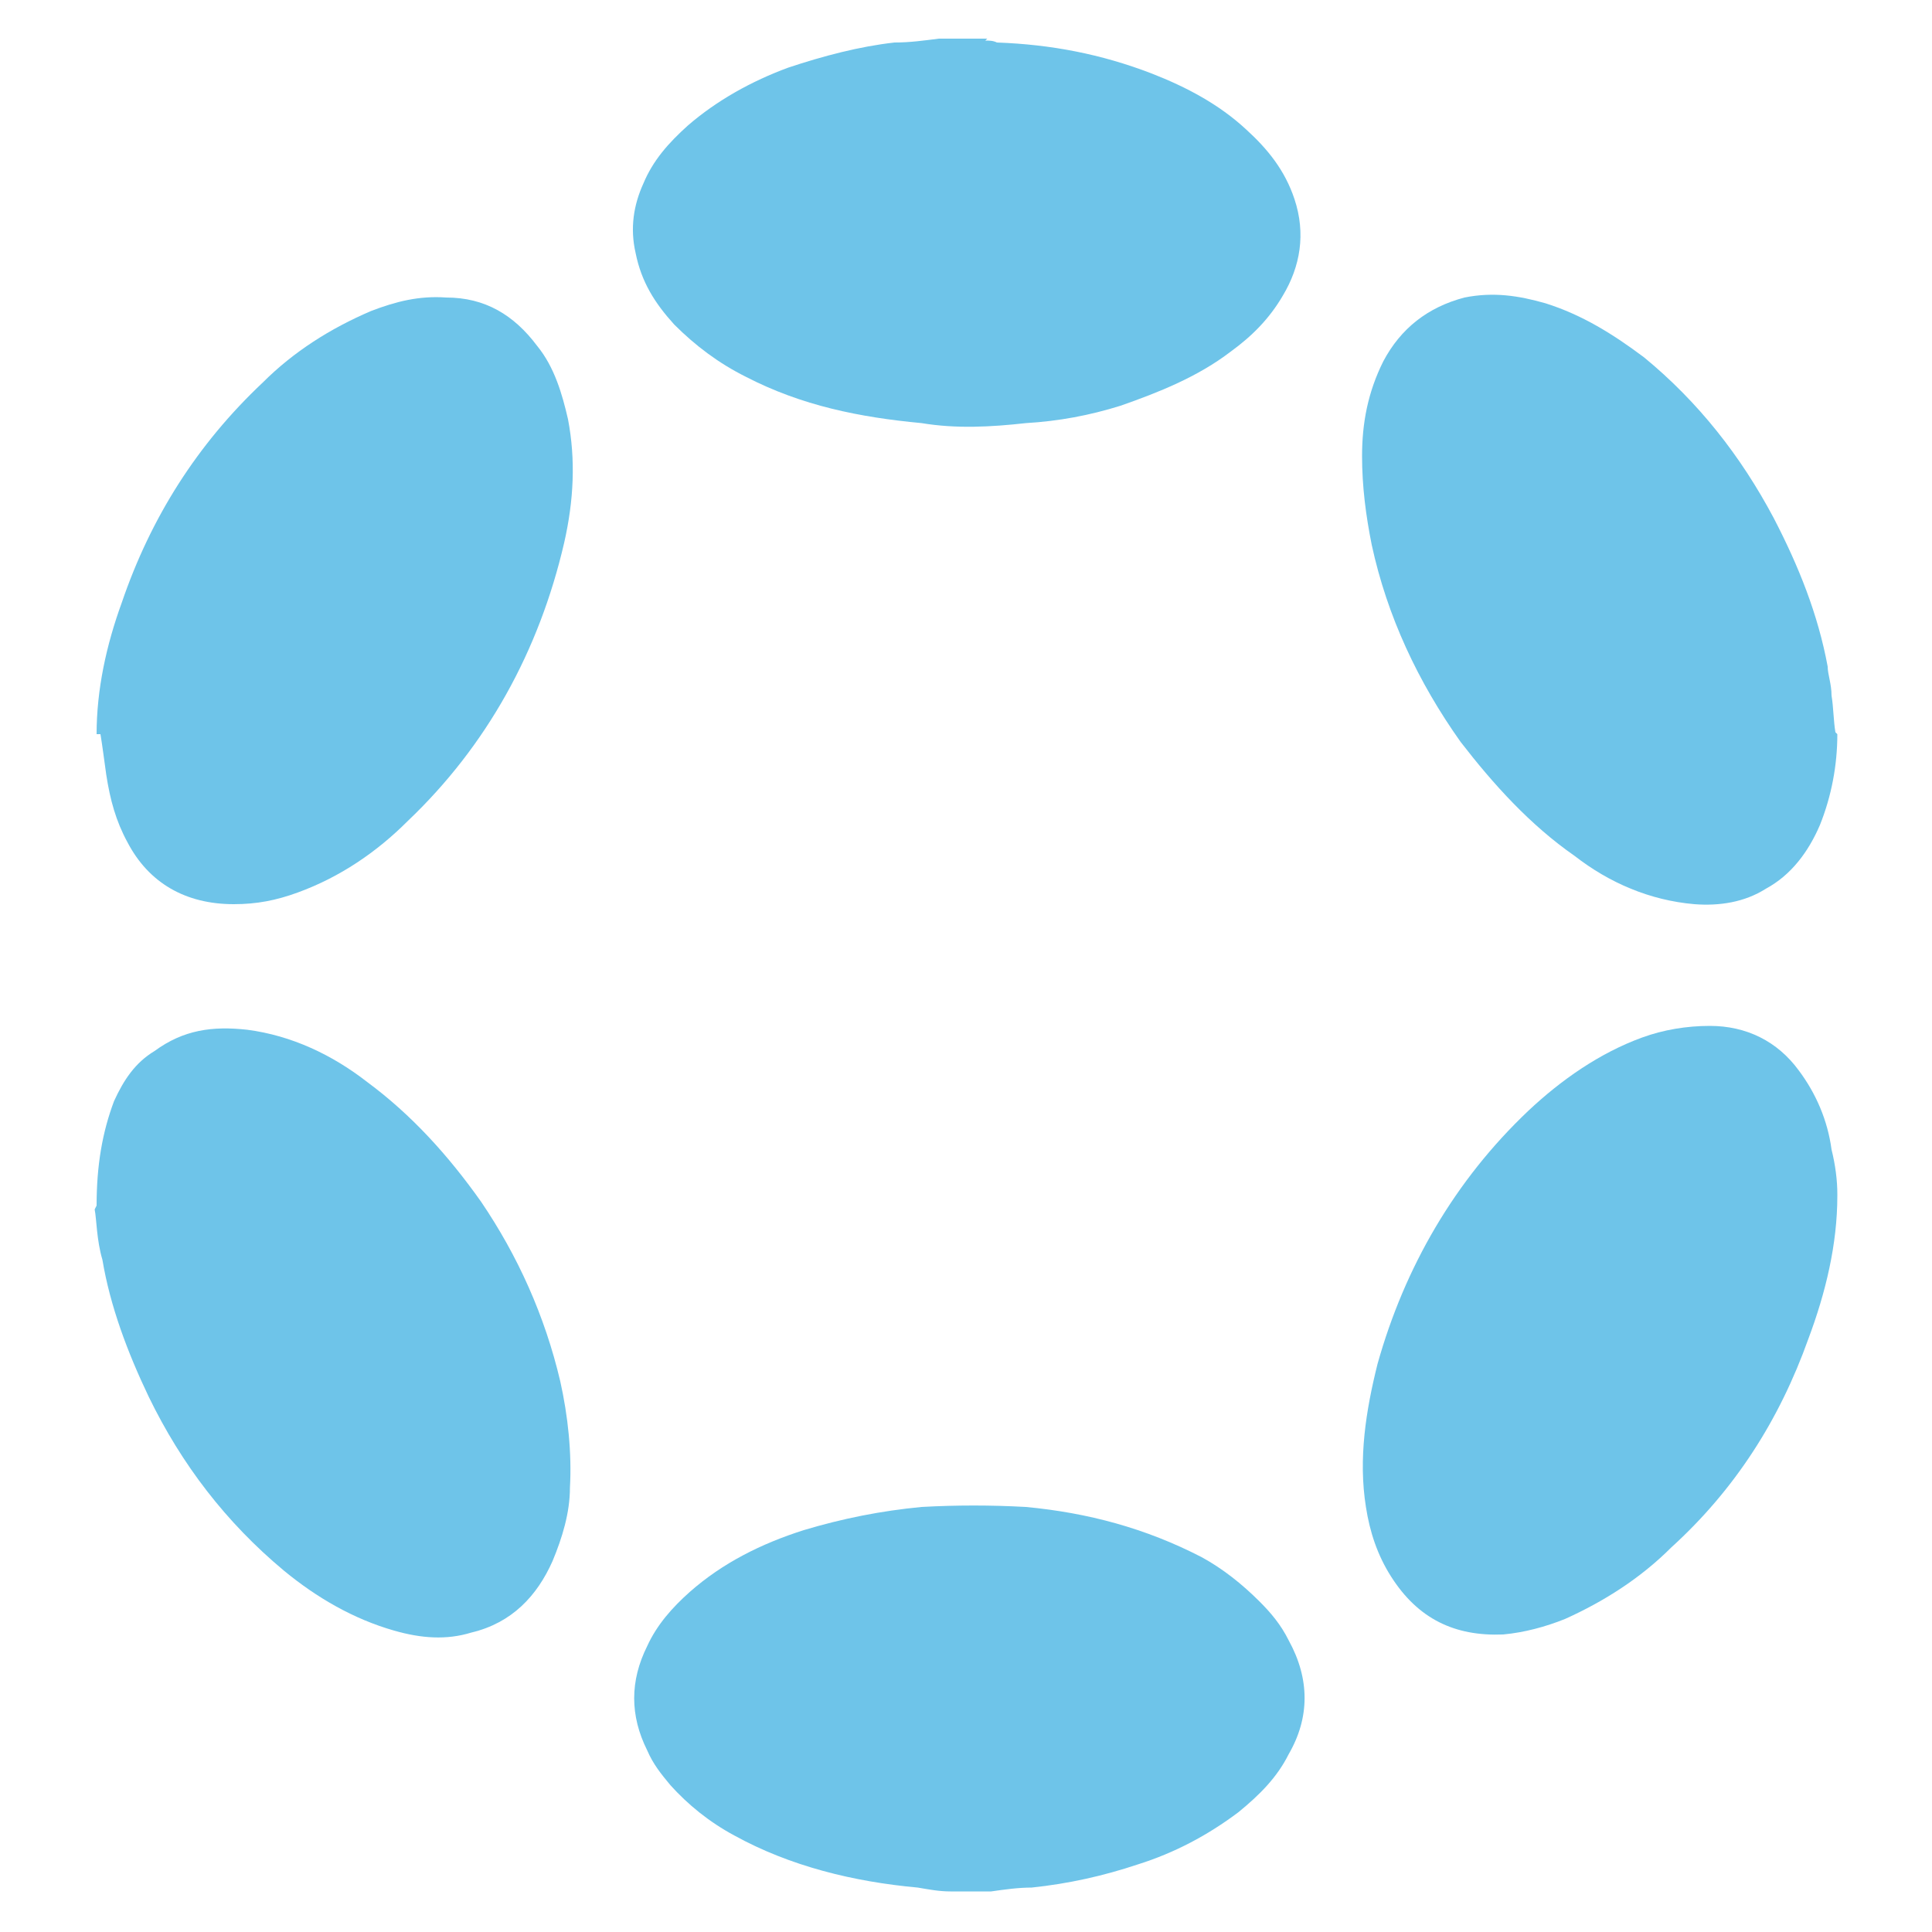
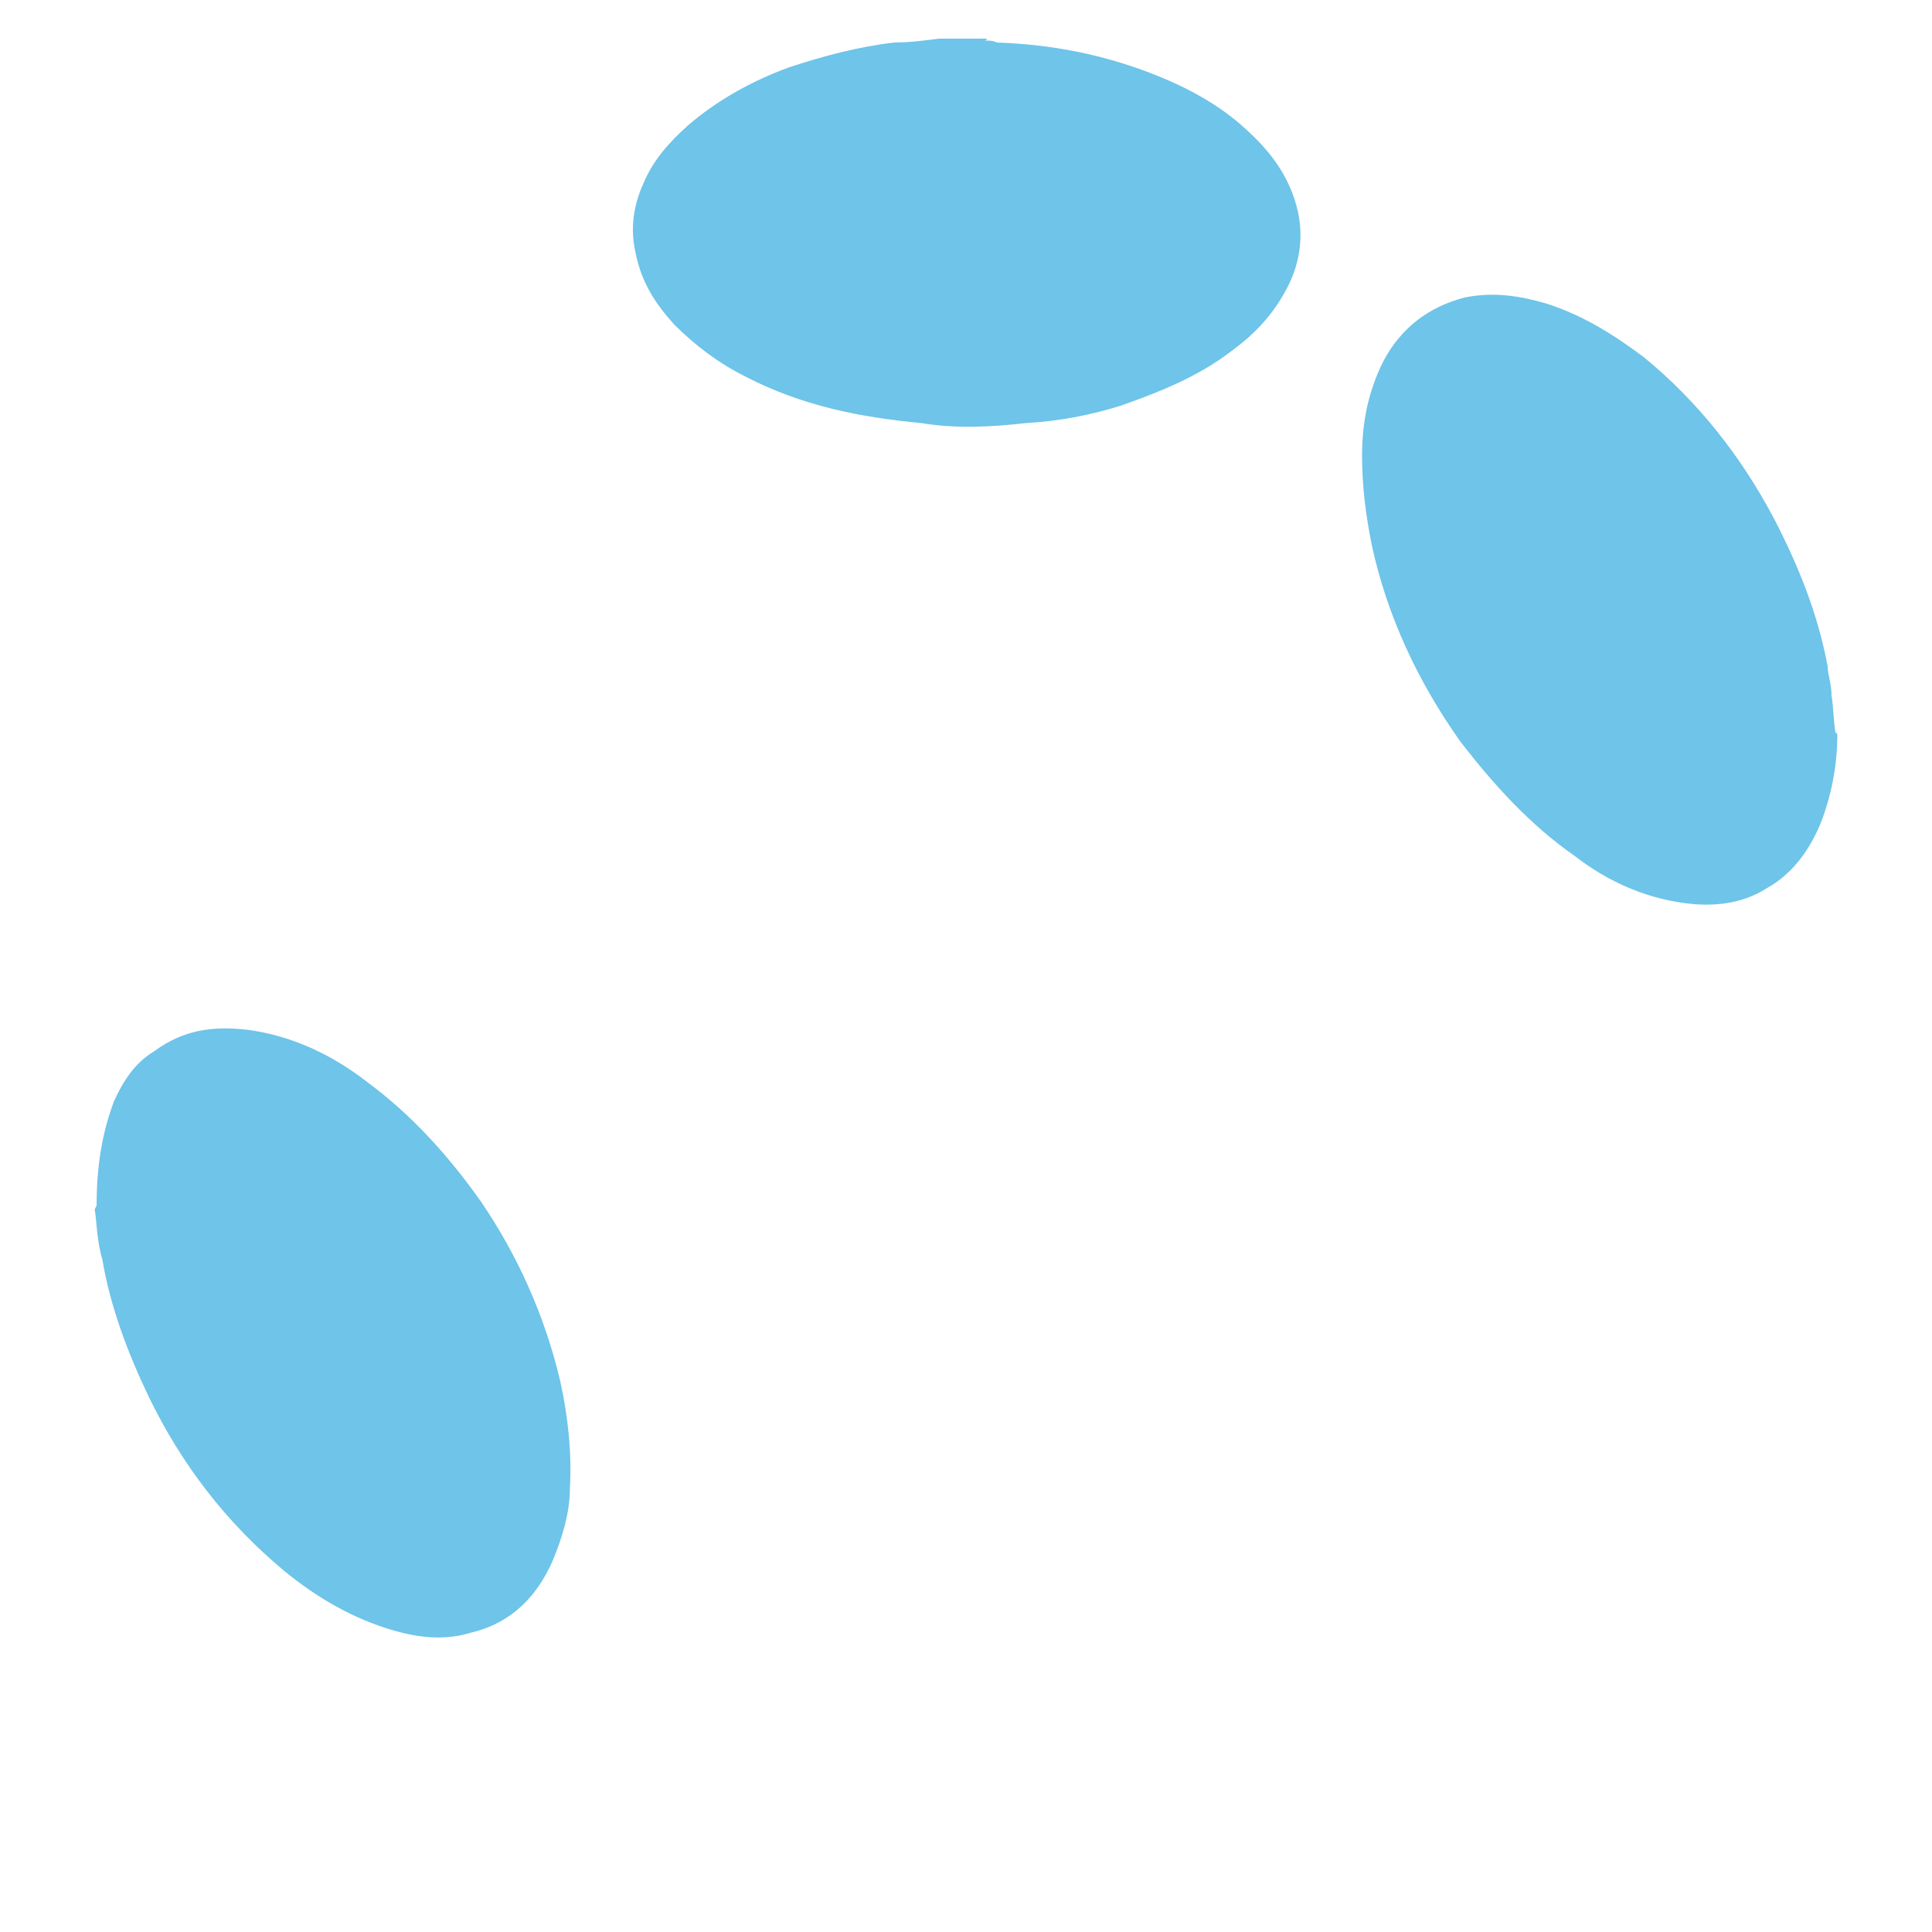
<svg xmlns="http://www.w3.org/2000/svg" id="Layer_1" data-name="Layer 1" version="1.1" viewBox="0 0 100 100">
  <defs>
    <style>
      .cls-1 {
        fill: #6ec4e9;
        stroke-width: 0px;
      }
    </style>
  </defs>
  <path class="cls-1" d="M51,2.1c.2,0,.4,0,.6.1,2.8.1,5.4.6,8,1.6,1.8.7,3.5,1.6,4.9,2.9,1.1,1,2,2.1,2.5,3.6.6,1.8.3,3.5-.6,5-.7,1.2-1.6,2.1-2.7,2.9-1.7,1.3-3.7,2.1-5.7,2.8-1.6.5-3.2.8-4.9.9-1.8.2-3.6.3-5.4,0-3.2-.3-6.2-.9-9.1-2.4-1.4-.7-2.6-1.6-3.7-2.7-1-1.1-1.7-2.2-2-3.7-.3-1.3-.1-2.5.4-3.6.5-1.2,1.3-2.1,2.3-3,1.5-1.3,3.3-2.3,5.2-3,1.8-.6,3.7-1.1,5.5-1.3.8,0,1.5-.1,2.3-.2.1,0,.3,0,.4,0,.8,0,1.5,0,2.1,0Z" />
-   <path class="cls-1" d="M49.2,97.9c-.6,0-1.1-.1-1.7-.2-3.3-.3-6.6-1.1-9.5-2.7-1.3-.7-2.4-1.6-3.3-2.6-.5-.6-.9-1.1-1.2-1.8-.9-1.8-.9-3.6,0-5.4.5-1.1,1.3-2,2.2-2.8,1.7-1.5,3.7-2.5,5.9-3.2,2-.6,4-1,6.1-1.2,1.8-.1,3.6-.1,5.4,0,3.2.3,6.2,1.1,9.1,2.6,1.1.6,2.1,1.4,3,2.3.6.6,1.1,1.2,1.5,2,1.1,2,1.1,4,0,5.9-.6,1.2-1.5,2.1-2.6,3-1.6,1.2-3.3,2.1-5.2,2.7-1.8.6-3.6,1-5.5,1.2-.7,0-1.4.1-2.1.2-.2,0-.3,0-.5,0h-1.5Z" />
-   <path class="cls-1" d="M5,38c0-2.3.5-4.6,1.3-6.8,1.5-4.4,3.9-8.2,7.3-11.4,1.6-1.6,3.5-2.8,5.6-3.7,1.3-.5,2.5-.8,3.9-.7,2,0,3.5.9,4.7,2.5.9,1.1,1.3,2.5,1.6,3.8.4,2.1.3,4.2-.2,6.4-1.3,5.6-4,10.5-8.1,14.4-1.6,1.6-3.5,2.9-5.7,3.7-1.1.4-2.1.6-3.3.6-2.5,0-4.4-1.1-5.5-3.2-.6-1.1-.9-2.2-1.1-3.5-.1-.7-.2-1.5-.3-2.1Z" />
  <path class="cls-1" d="M5,62.4c0-2.1.3-3.8.9-5.4.5-1.1,1.1-2,2.1-2.6,1.5-1.1,3-1.3,4.8-1.1,2.3.3,4.4,1.3,6.2,2.7,2.3,1.7,4.2,3.8,5.9,6.2,1.9,2.8,3.3,5.9,4.1,9.3.4,1.8.6,3.7.5,5.5,0,1.3-.4,2.6-.9,3.8-.8,1.8-2.1,3.2-4.2,3.7-1.3.4-2.6.3-4-.1-2.1-.6-4-1.7-5.7-3.1-3-2.5-5.3-5.5-7-9-1.1-2.3-2-4.7-2.4-7.1-.3-1-.3-2.1-.4-2.6Z" />
-   <path class="cls-1" d="M95.1,61.9c0,2.5-.6,5-1.5,7.4-1.5,4.2-3.8,7.8-7.1,10.8-1.6,1.6-3.5,2.8-5.5,3.7-1,.4-2.1.7-3.2.8-2.5.1-4.4-.8-5.8-3-.7-1.1-1.1-2.3-1.3-3.6-.4-2.5,0-5,.6-7.4,1.4-5,4-9.5,7.8-13.1,1.7-1.6,3.7-3,5.9-3.8,1.1-.4,2.3-.6,3.5-.6,1.9,0,3.5.8,4.6,2.3.9,1.2,1.5,2.6,1.7,4.1.2.8.3,1.6.3,2.3Z" />
  <path class="cls-1" d="M95.1,38c0,1.6-.3,3.2-.9,4.7-.6,1.4-1.5,2.6-2.8,3.3-1.1.7-2.4.9-3.7.8-2.3-.2-4.4-1.1-6.2-2.5-2.3-1.6-4.2-3.7-5.9-5.9-2.2-3.1-3.8-6.5-4.6-10.2-.3-1.5-.5-3-.5-4.6,0-1.7.3-3.3,1.1-4.9.9-1.7,2.3-2.8,4.2-3.3,1.5-.3,2.8-.1,4.2.3,1.9.6,3.5,1.6,5.1,2.8,2.8,2.3,5,5.1,6.7,8.3,1.3,2.5,2.3,5,2.8,7.7,0,.4.2.9.2,1.5.1.6.1,1.3.2,1.9Z" />
</svg>